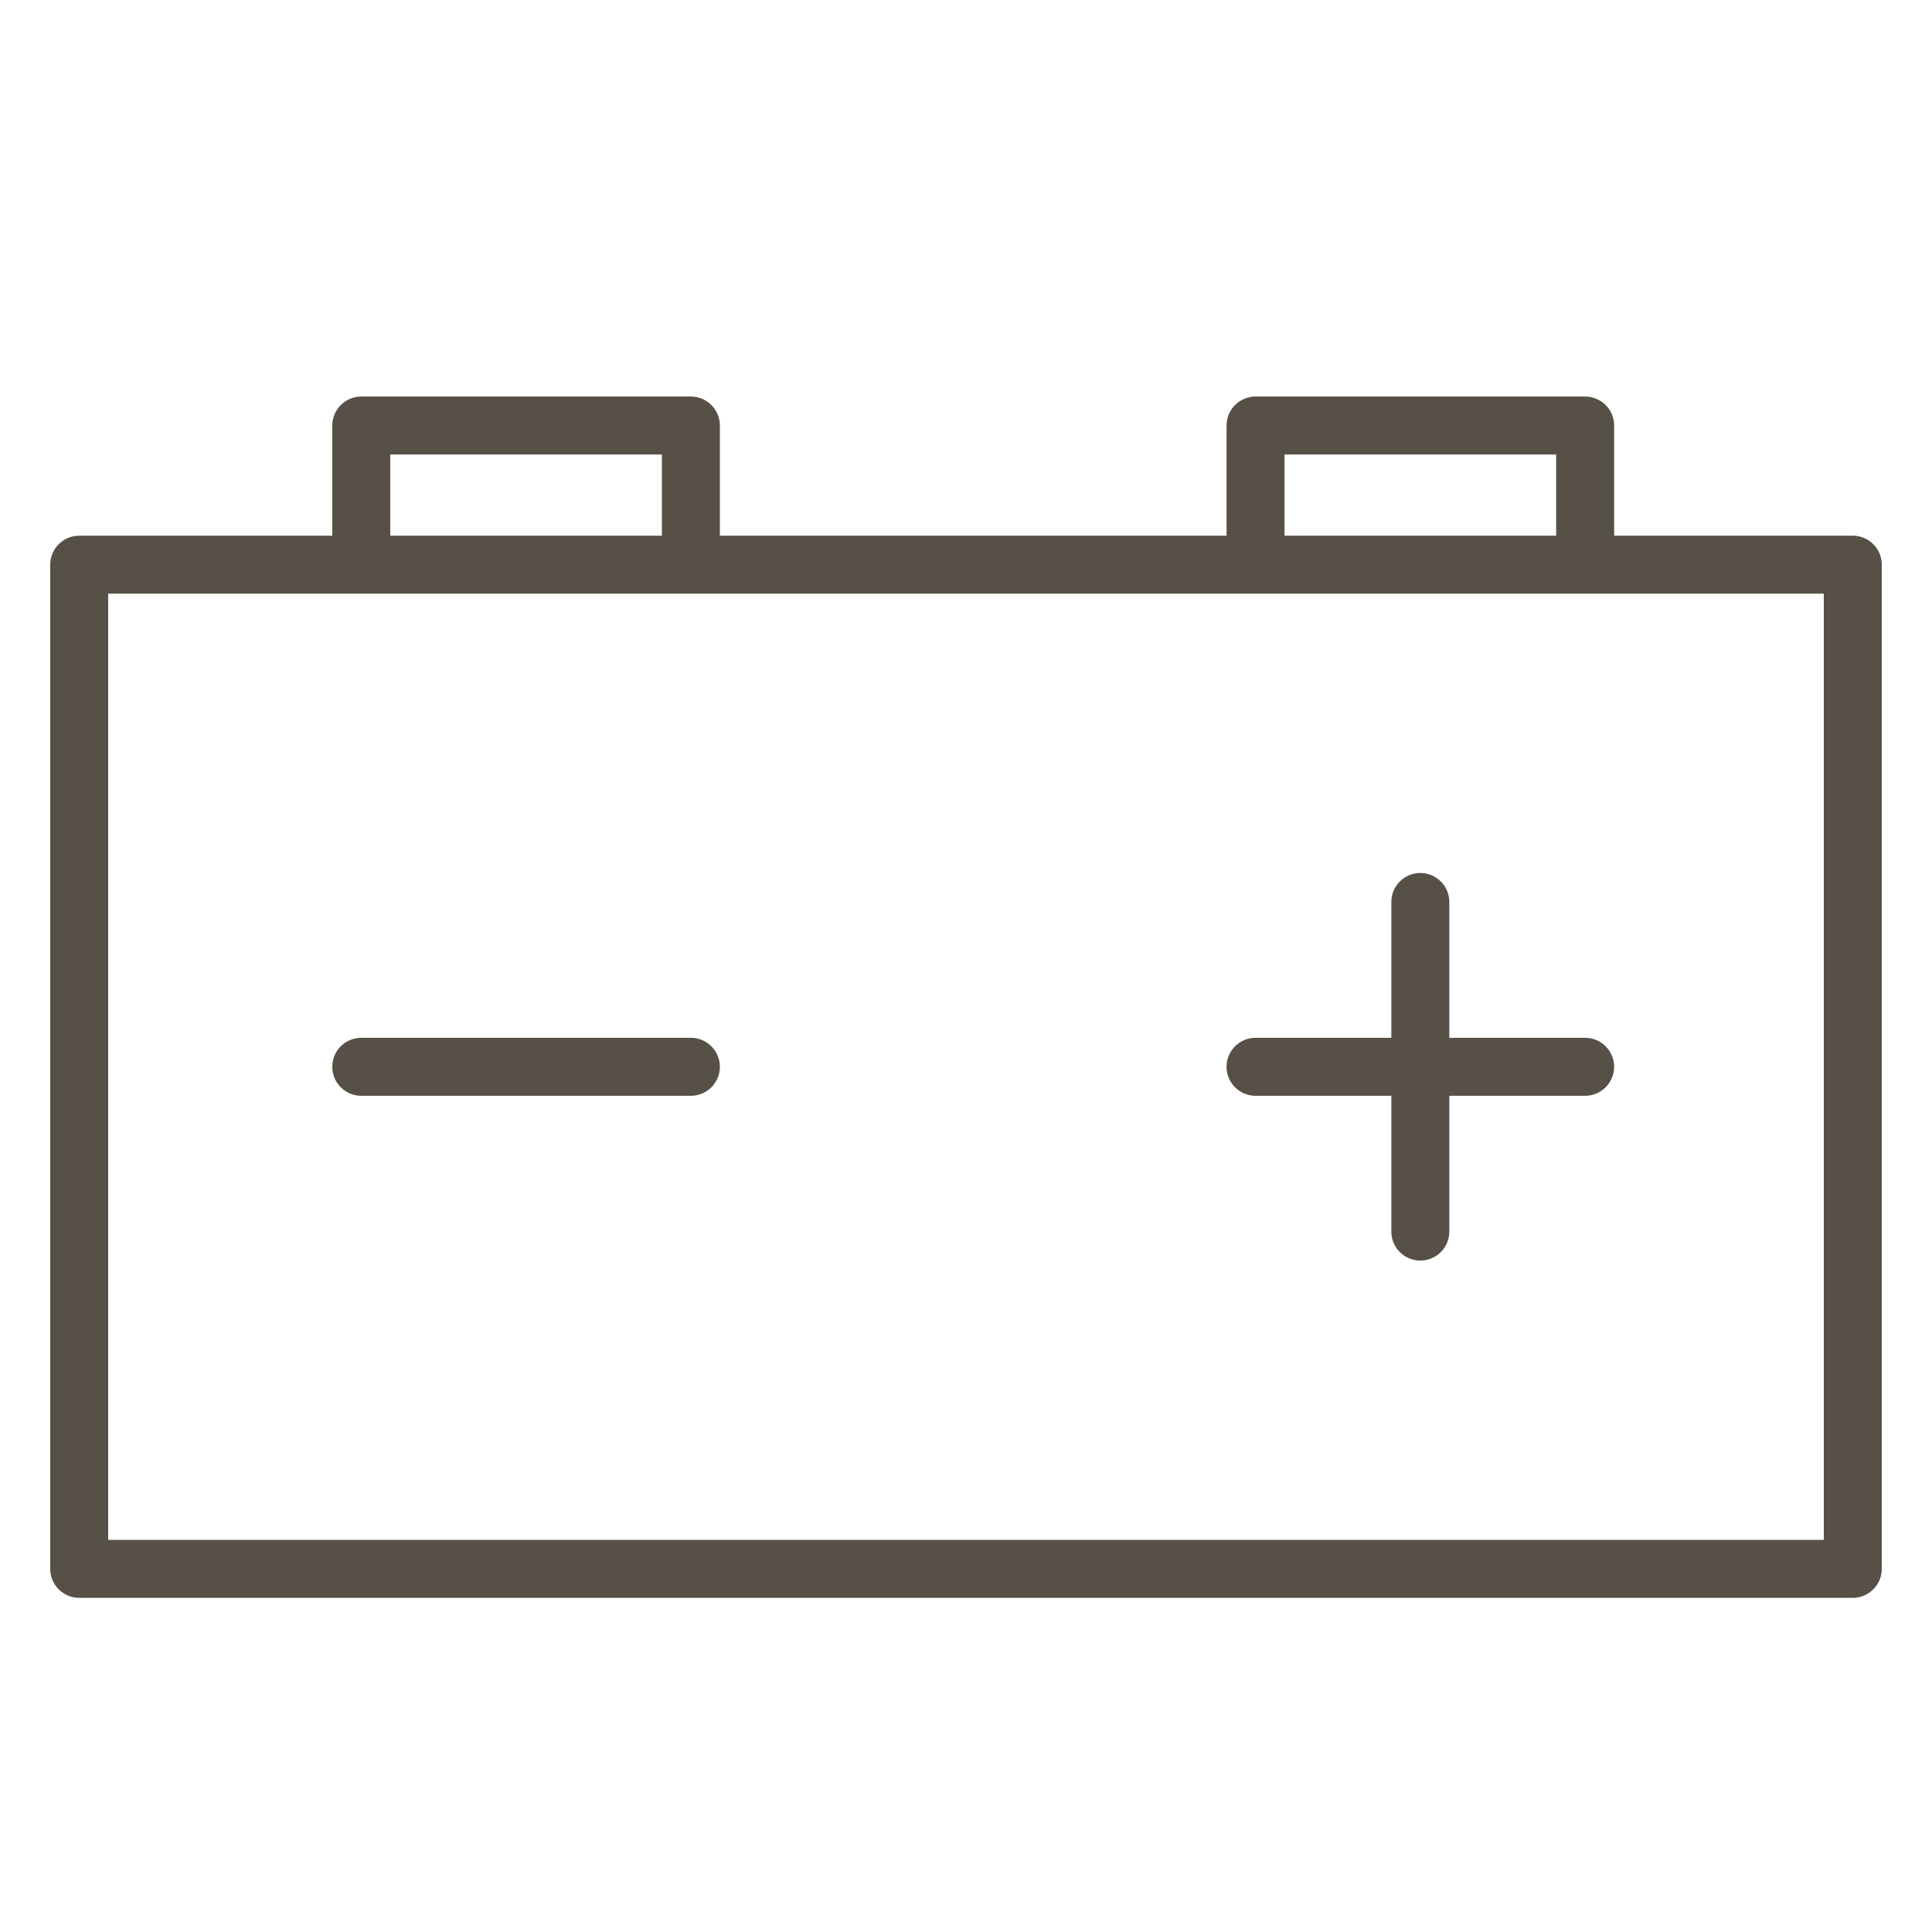
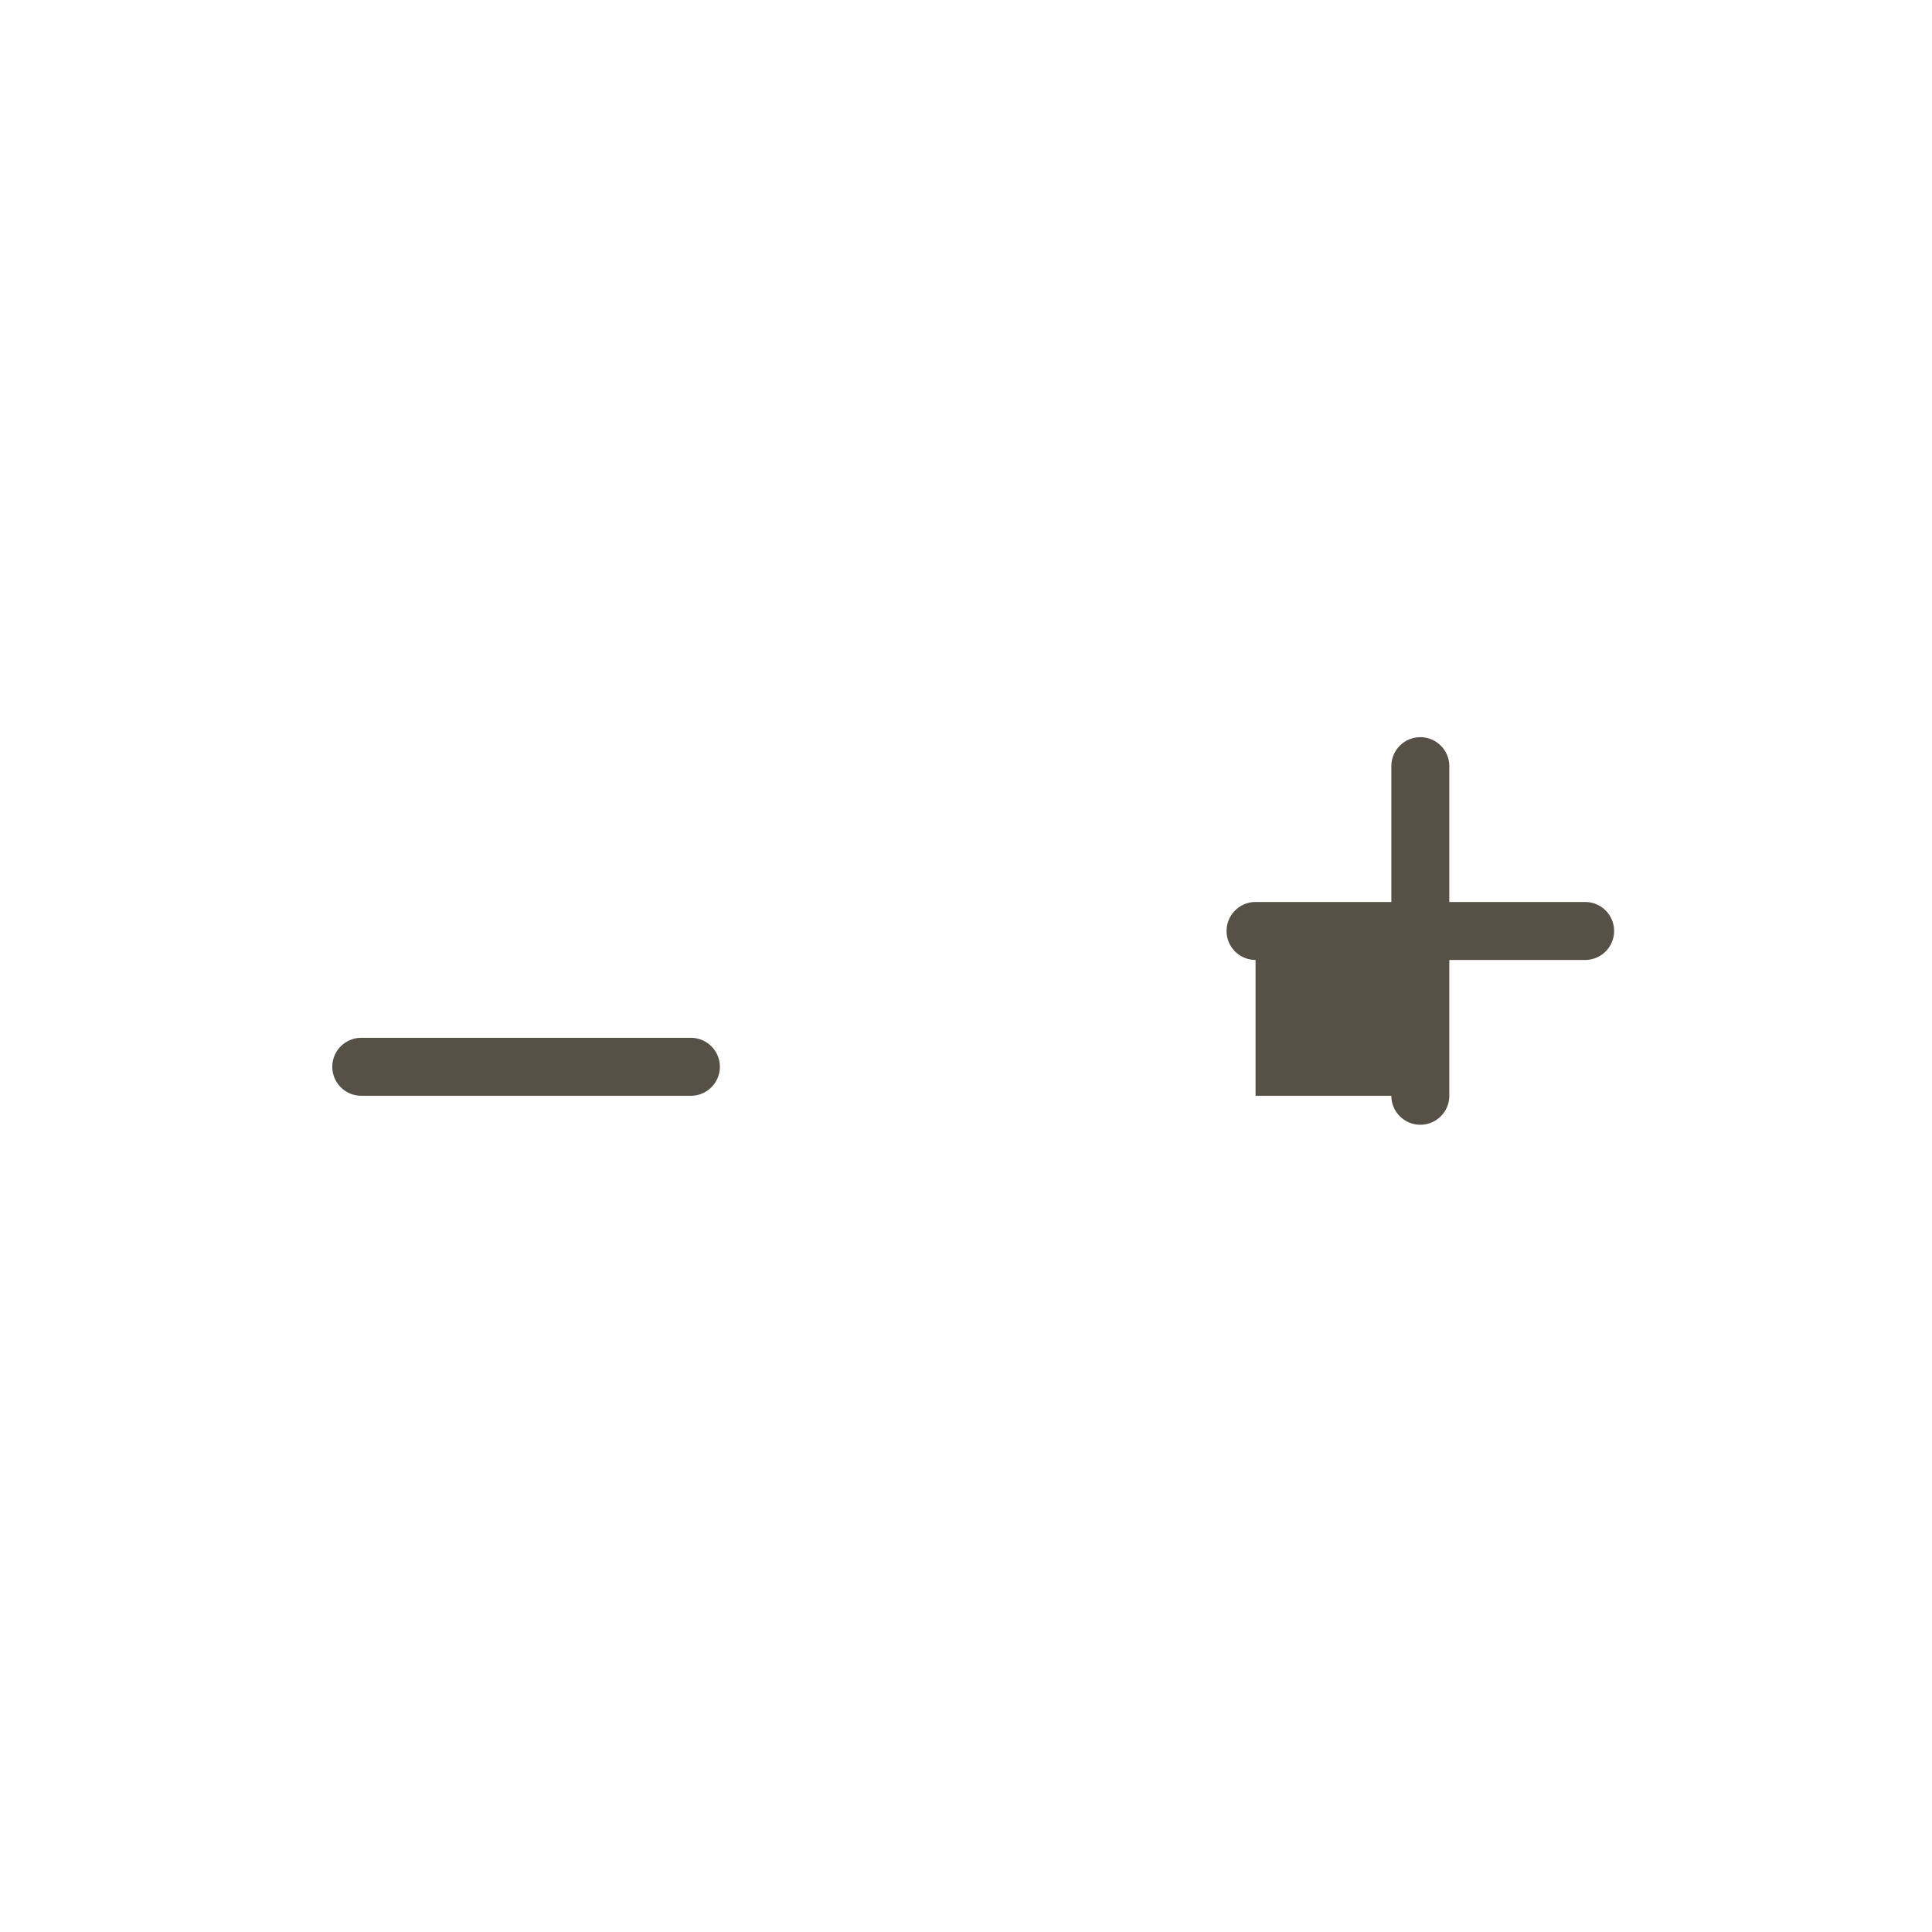
<svg xmlns="http://www.w3.org/2000/svg" viewBox="0 0 100 100" fill-rule="evenodd">
-   <path d="M95.9 27.729H83.547v-5.703a1.5 1.5 0 0 0-1.5-1.5h-17.06a1.5 1.5 0 0 0-1.5 1.5v5.703H37.26v-5.703a1.5 1.5 0 0 0-1.5-1.5H18.7a1.5 1.5 0 0 0-1.5 1.5v5.703H4.1a1.5 1.5 0 0 0-1.5 1.5v51.975a1.5 1.5 0 0 0 1.5 1.5h91.8a1.5 1.5 0 0 0 1.5-1.5V29.229a1.5 1.5 0 0 0-1.5-1.5zm-29.413-4.203h14.06v4.203h-14.06v-4.203zm-46.287 0h14.06v4.203H20.2v-4.203zm74.2 56.178H5.6V30.729h88.8v48.975z" fill="#575047" />
-   <path d="M18.7 56.717h17.06a1.5 1.5 0 1 0 0-3H18.7a1.5 1.5 0 1 0 0 3zm46.287 0h7.029v7.03a1.5 1.5 0 0 0 3 0v-7.03h7.03a1.5 1.5 0 0 0 0-3h-7.03v-7.03a1.5 1.5 0 1 0-3 0v7.03h-7.029a1.5 1.5 0 0 0 0 3z" fill="#575047" />
+   <path d="M18.7 56.717h17.06a1.5 1.5 0 1 0 0-3H18.7a1.5 1.5 0 1 0 0 3zm46.287 0h7.029a1.5 1.5 0 0 0 3 0v-7.03h7.03a1.5 1.5 0 0 0 0-3h-7.03v-7.03a1.5 1.5 0 1 0-3 0v7.03h-7.029a1.5 1.5 0 0 0 0 3z" fill="#575047" />
</svg>